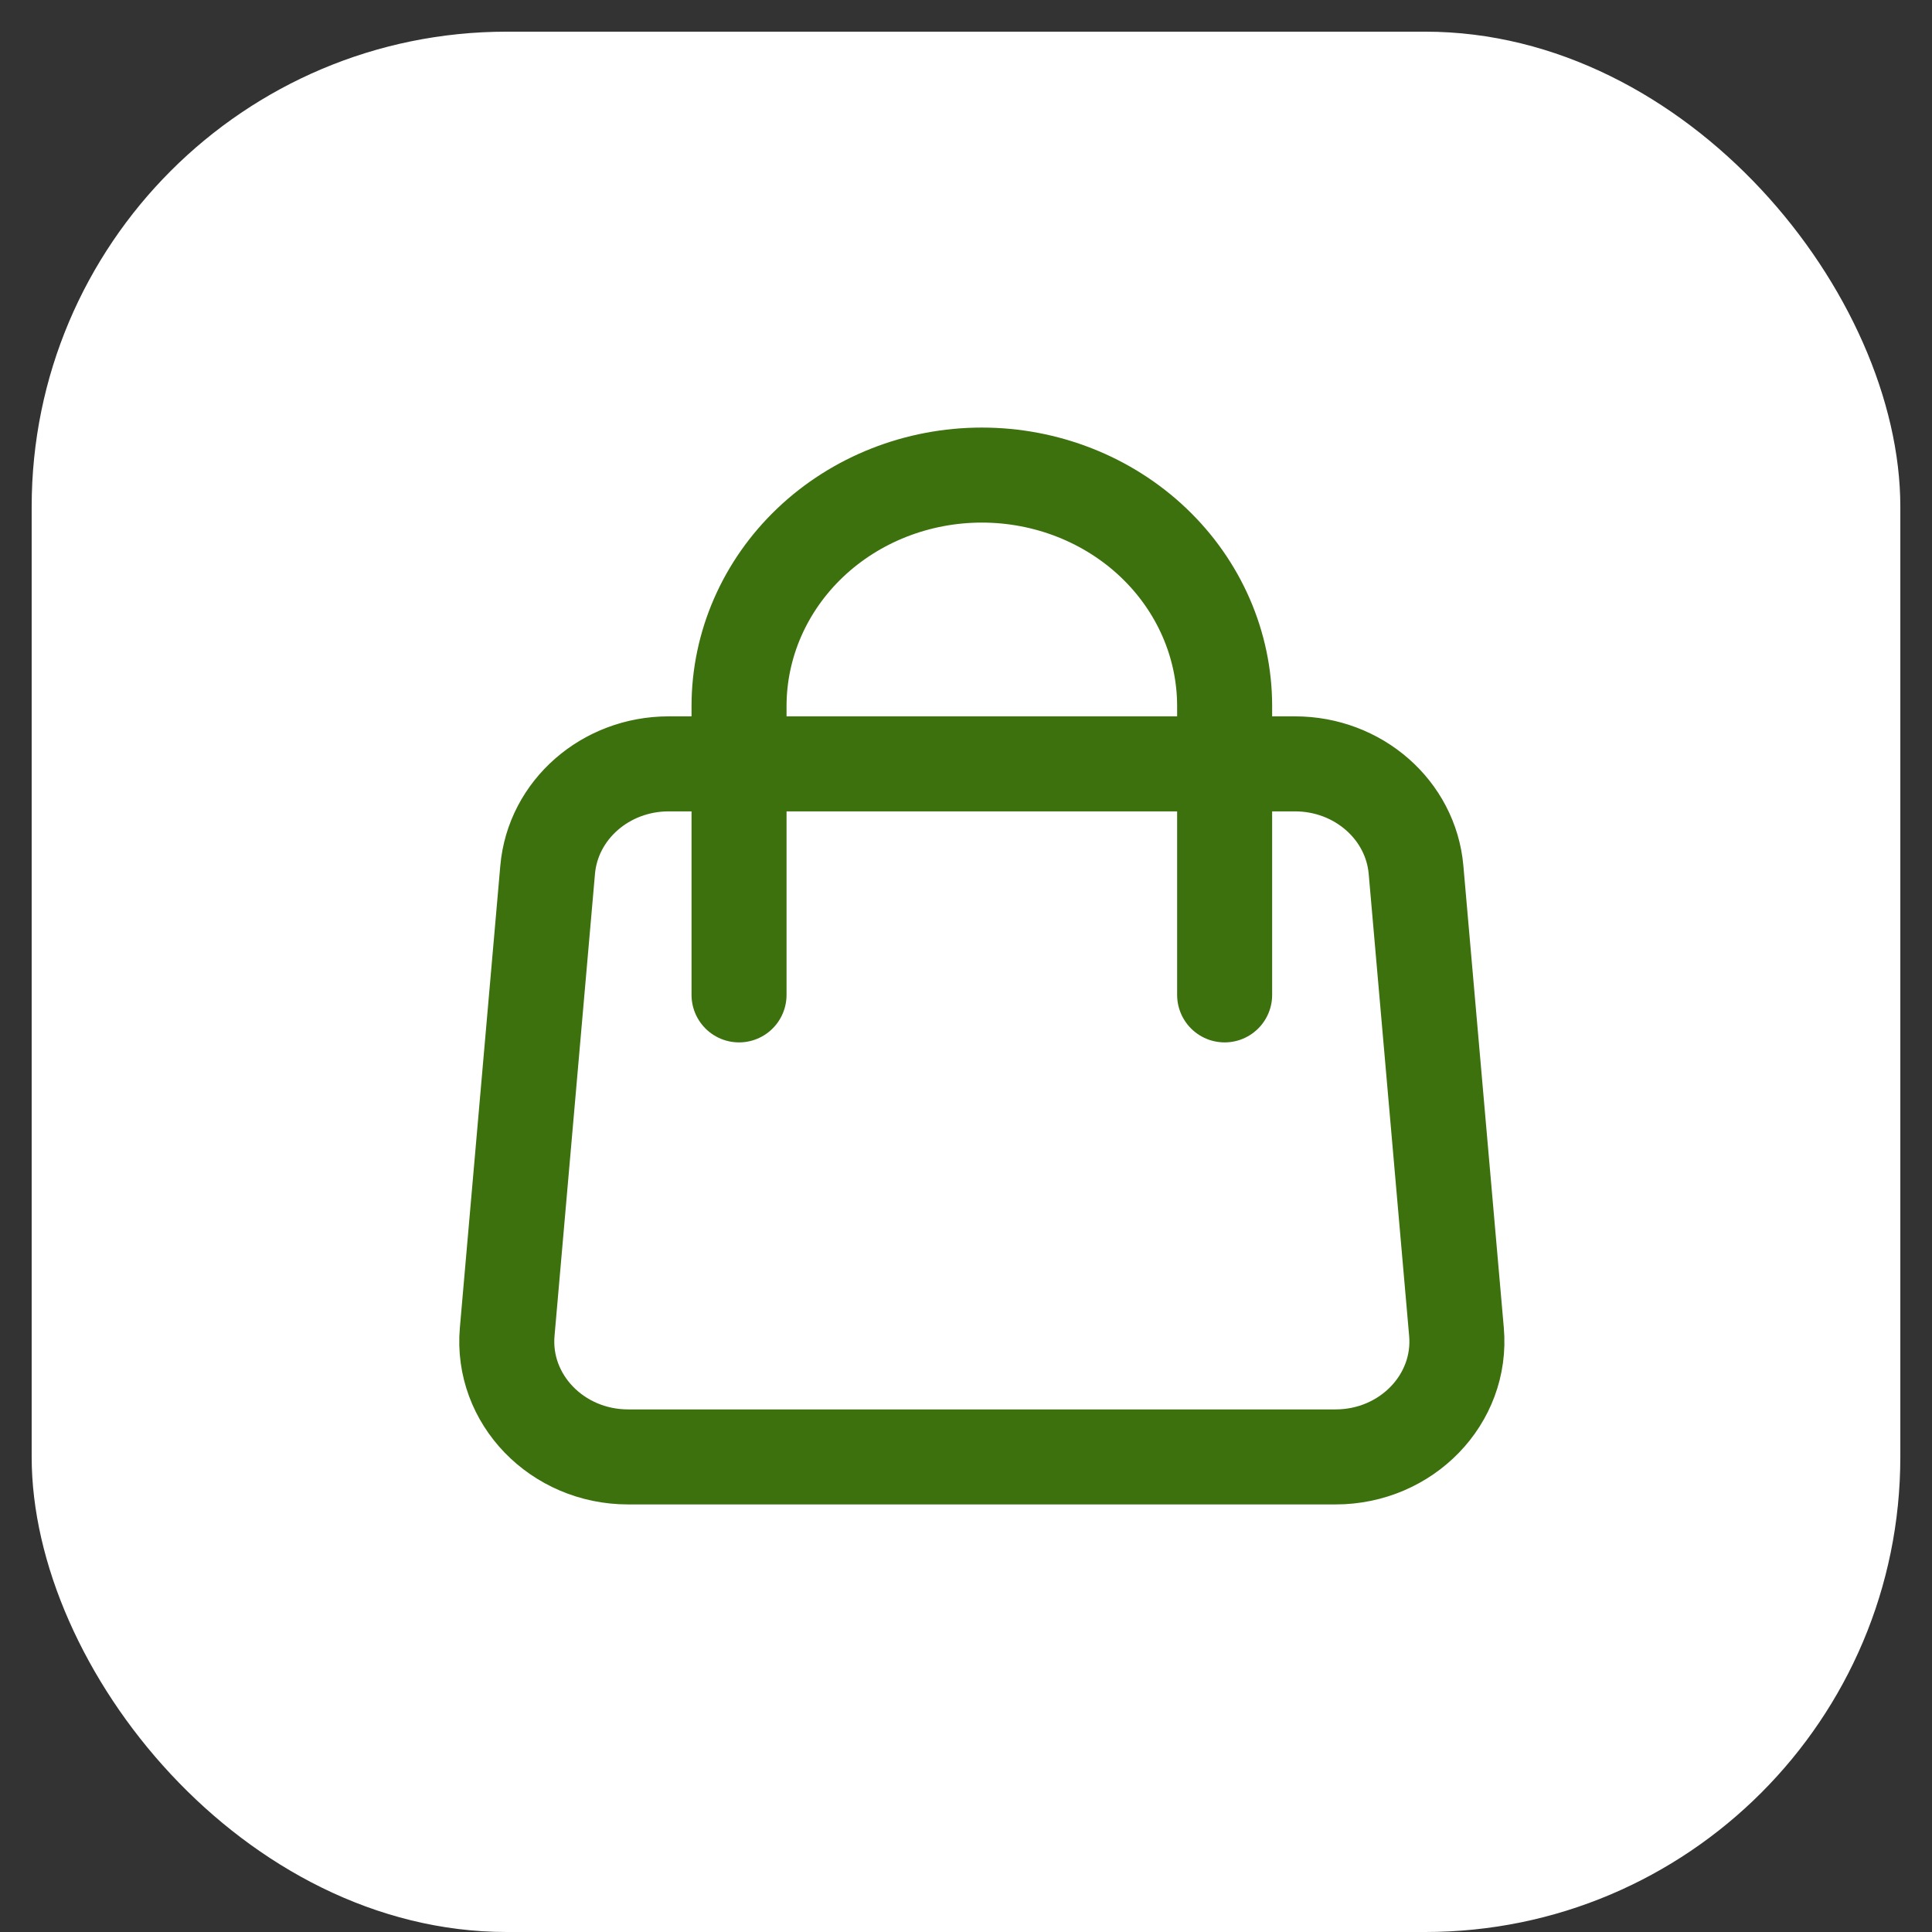
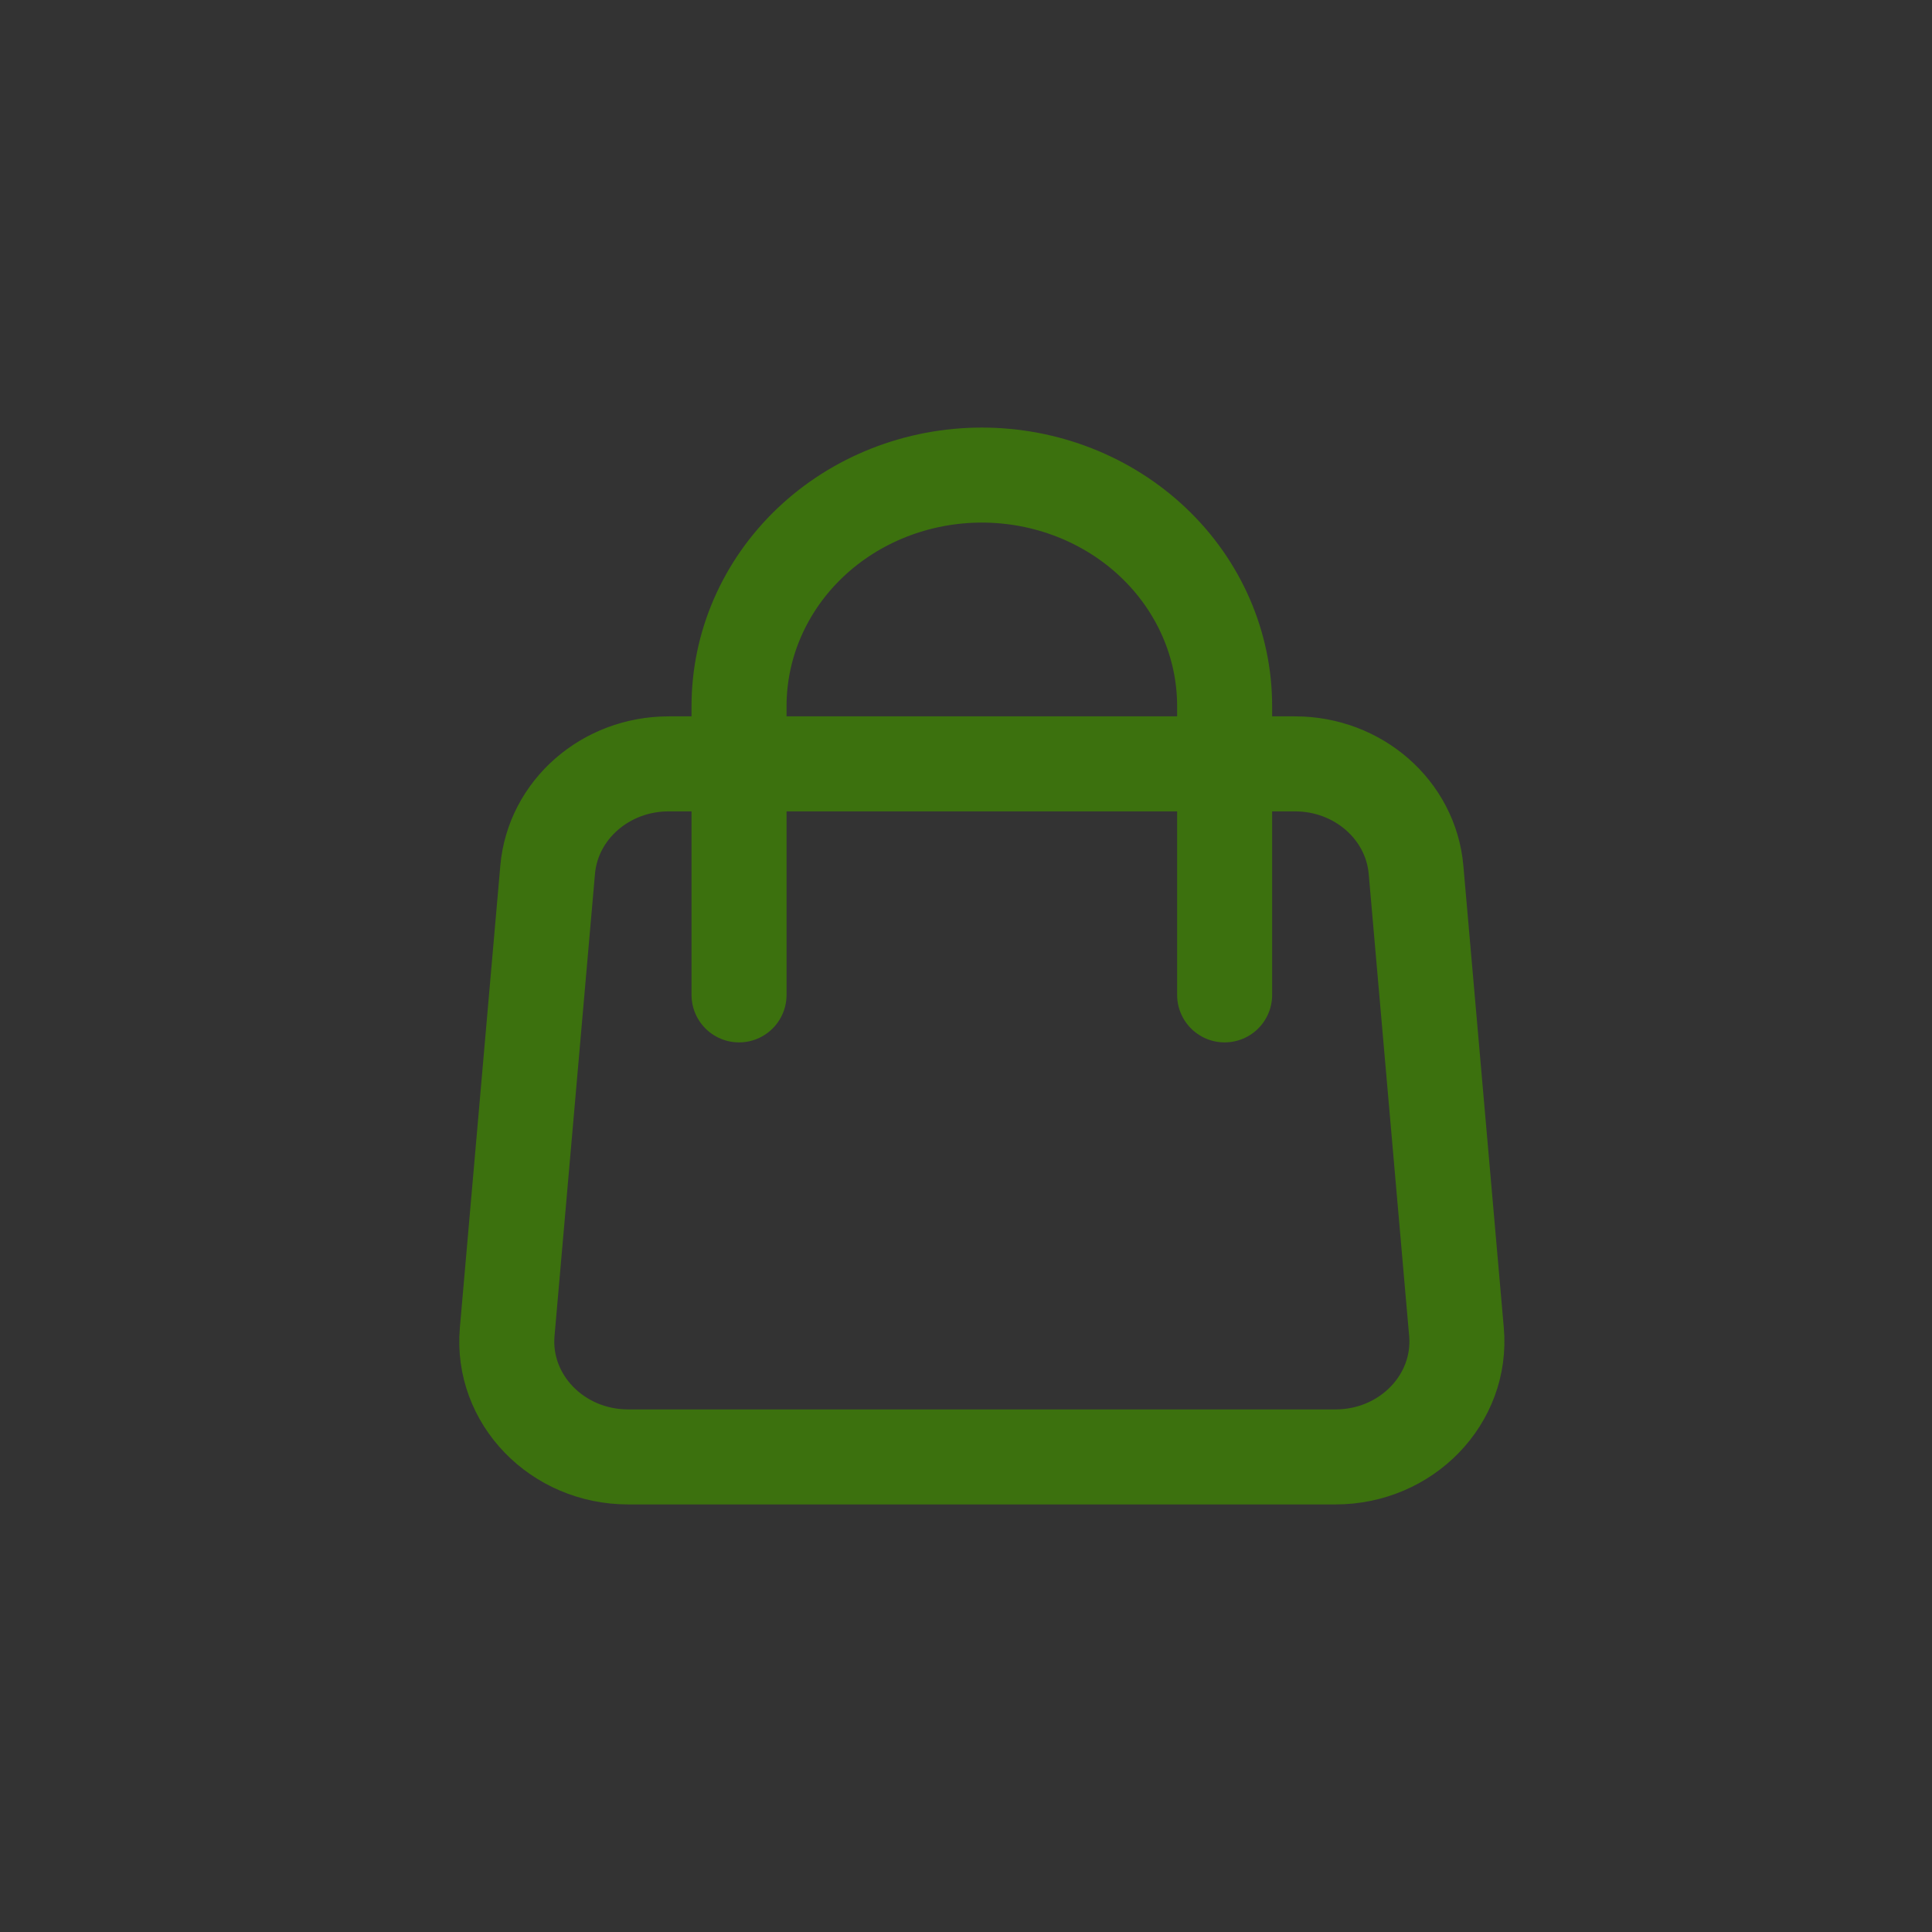
<svg xmlns="http://www.w3.org/2000/svg" width="61" height="61" viewBox="0 0 61 61" fill="none">
  <rect x="0" y="0" width="61" height="61" fill="#333333" stroke="none" />
-   <rect x="1" y="1" width="59" height="60" rx="15" fill="white" />
  <path d="M38.666 24.118H40.889C42.882 24.118 44.543 25.572 44.709 27.462L45.986 42.05C46.173 44.176 44.409 46 42.167 46H19.833C17.591 46 15.827 44.176 16.014 42.05L17.291 27.462C17.457 25.572 19.117 24.118 21.111 24.118H23.334M38.666 24.118H23.334M38.666 24.118V22.294C38.666 20.36 37.859 18.504 36.421 17.136C34.983 15.768 33.033 15 31 15C28.967 15 27.017 15.768 25.579 17.136C24.142 18.504 23.334 20.36 23.334 22.294V24.118M38.666 24.118V31.412M23.334 24.118V31.412" stroke="#3C710E" stroke-width="3" stroke-linecap="round" stroke-linejoin="round" />
</svg>